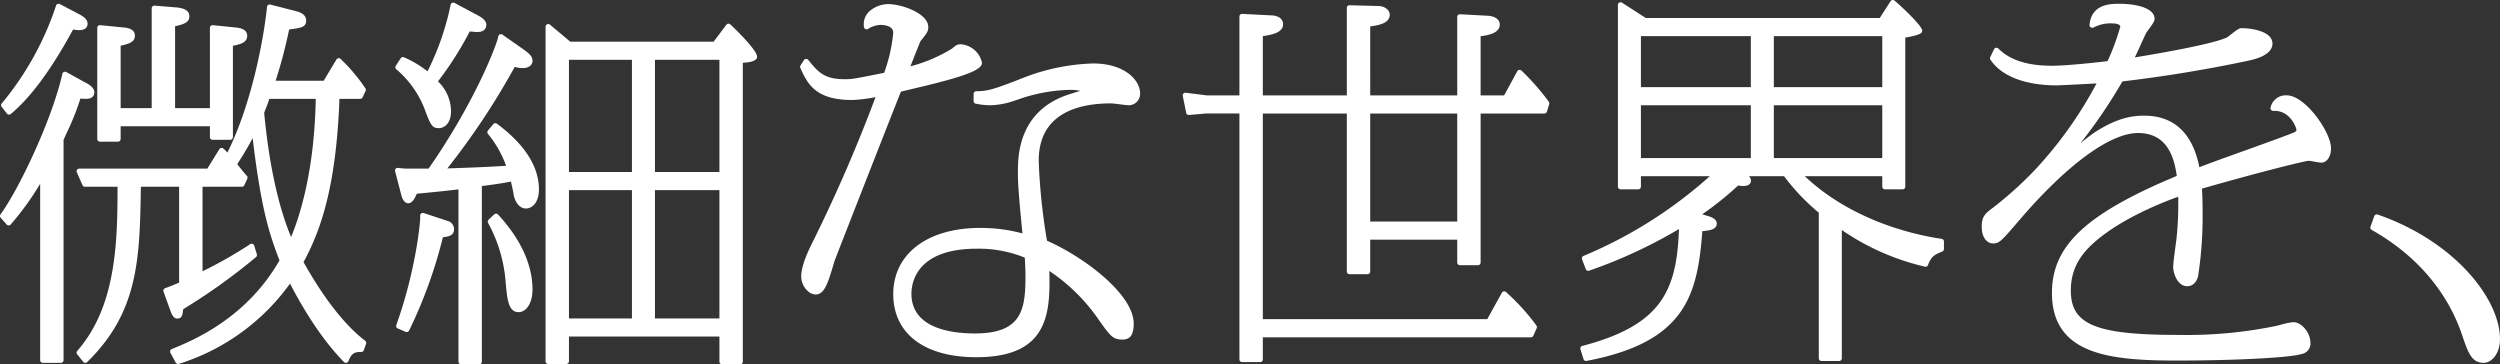
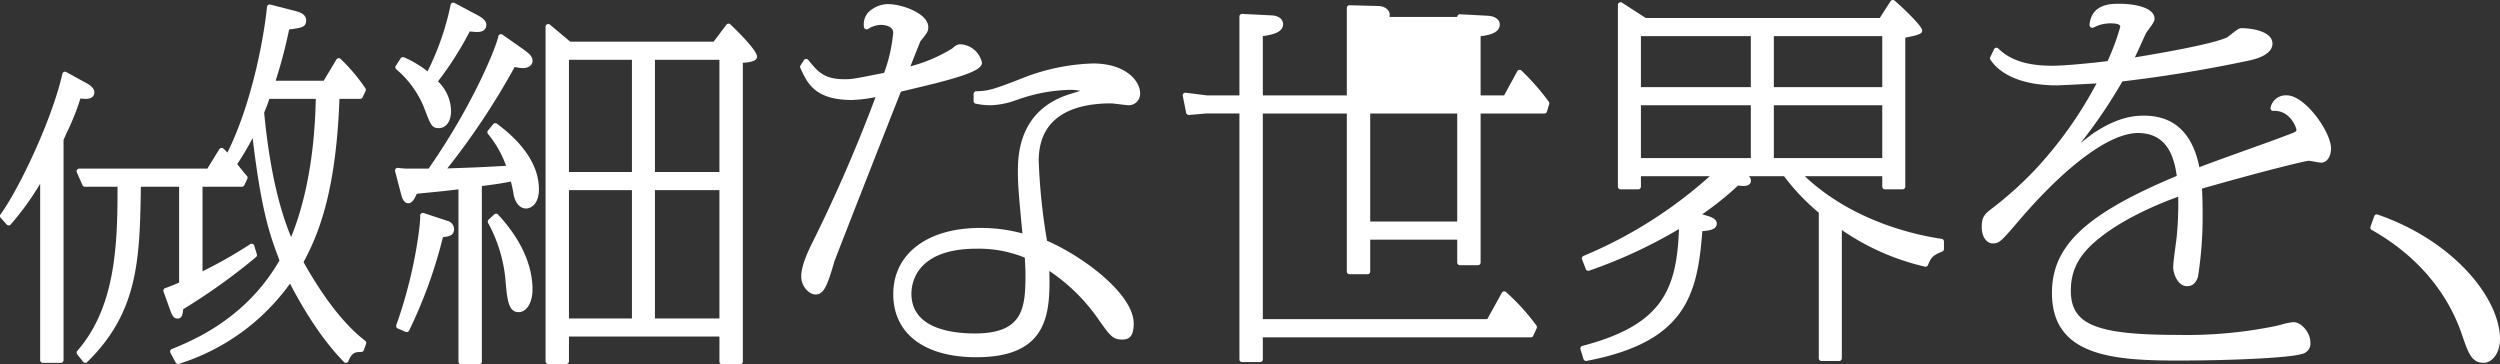
<svg xmlns="http://www.w3.org/2000/svg" width="466.081" height="67.927">
  <rect width="100%" height="100%" fill="#333333" stroke="none" />
  <g fill="#fff" data-name="グループ 38908">
-     <path d="M18.631 26.413h3.36a.5.5 0 0 0 .5-.5v-2.37h16.642v2.02a.5.5 0 0 0 .5.5h3.29a.5.5 0 0 0 .5-.5V8.54c1.516-.312 2.66-.639 2.66-1.88 0-1.271-1.485-1.457-2.044-1.526l-4.356-.44a.5.5 0 0 0-.385.126.5.5 0 0 0-.165.371v14.971h-6.491V4.892c1.617-.366 2.661-.684 2.661-1.872 0-1.309-1.541-1.526-2.21-1.618l-4.271-.35a.5.5 0 0 0-.379.131.5.5 0 0 0-.162.367v18.612h-5.79V8.528c1.617-.379 2.661-.7 2.661-1.868 0-.931-.747-1.45-2.2-1.547l-4.27-.42a.54.54 0 0 0-.385.128.5.5 0 0 0-.164.37v20.722a.5.5 0 0 0 .5.5" data-name="パス 43631" />
-     <path d="M1.294 21.179a.5.5 0 0 0 .34.19h.054a.5.5 0 0 0 .319-.114c5.323-4.4 9.771-12.371 11.623-15.761a5.3 5.3 0 0 0 1.151.123c1.4 0 1.549-.838 1.549-1.2 0-.97-1.2-1.573-1.6-1.774L11.159.758a.48.48 0 0 0-.422-.021.5.5 0 0 0-.287.308A56 56 0 0 1 .327 19.284a.5.5 0 0 0-.017.634Z" data-name="パス 43632" />
    <path d="M16.04 18.432c1.439 0 1.551-.919 1.551-1.2 0-1.012-1.274-1.647-1.8-1.908l-3.432-1.89a.5.5 0 0 0-.446-.019.5.5 0 0 0-.283.346C9.616 22.622 3.342 35.566.095 39.967a.5.5 0 0 0 .028.629l1.121 1.26a.5.5 0 0 0 .37.168.45.45 0 0 0 .373-.163 52 52 0 0 0 5.5-7.6v32.886a.5.5 0 0 0 .5.5h3.361a.5.5 0 0 0 .5-.5V26.088l.491-1.112a47.4 47.4 0 0 0 2.657-6.617 8 8 0 0 0 1.042.073" data-name="パス 43633" />
    <path d="M56.586 48.87c2.987-5.526 6.077-13.515 6.7-30.438h3.858a.5.5 0 0 0 .452-.287l.561-1.191a.5.5 0 0 0-.04-.5 33.3 33.3 0 0 0-4.632-5.482.5.5 0 0 0-.76.117l-2.375 3.957h-8.962a90 90 0 0 0 2.516-9.55c2.424-.312 3.169-.463 3.169-1.711 0-.79-.6-1.352-1.775-1.674l-4.9-1.26a.5.5 0 0 0-.622.435c-.529 5.4-2.744 17.858-7.385 27.167a6.3 6.3 0 0 0-.749-.752.5.5 0 0 0-.4-.118.5.5 0 0 0-.352.232l-2.231 3.618H14.781a.5.5 0 0 0-.458.7l1.05 2.381a.5.5 0 0 0 .457.3h6.081v.76c0 10.754-.579 21.917-7.507 29.843a.5.5 0 0 0-.014.642l1.12 1.4a.5.5 0 0 0 .36.187.5.5 0 0 0 .38-.142c9.547-9.336 9.808-19.156 10.014-32.69h7.129v17.864a34 34 0 0 1-2.607 1.046.5.5 0 0 0-.3.641l1.259 3.5c.387 1.1.754 1.524 1.311 1.524.9 0 .982-.724 1.1-1.725v-.022a112.6 112.6 0 0 0 13.569-9.708.5.5 0 0 0 .161-.532l-.49-1.61a.5.5 0 0 0-.754-.271 82 82 0 0 1-8.885 5.057V34.814h7.341a.5.5 0 0 0 .453-.287l.559-1.191a.5.5 0 0 0-.1-.566c-.28-.28-1.309-1.558-1.777-2.18a56 56 0 0 0 2.869-4.846c1.66 13.938 3.281 18.239 4.994 22.782l.01.026c-6.249 10.888-16.229 14.953-20.08 16.522a.5.5 0 0 0-.252.7l.98 1.82a.5.5 0 0 0 .441.263.5.5 0 0 0 .156-.026A40.3 40.3 0 0 0 54.07 52.87c4.7 9.067 8.716 13.23 10.058 14.624a.49.49 0 0 0 .455.143.5.5 0 0 0 .369-.305c.622-1.553 1.21-1.715 2.406-1.715a.5.5 0 0 0 .471-.334l.42-1.19a.5.5 0 0 0-.168-.563c-5.5-4.2-9.893-11.826-11.493-14.66m2.281-30.438c-.245 13.028-2.8 21.424-4.6 25.757-2.419-5.794-4.107-13.582-5.021-23.173l.091-.226c.223-.548.474-1.164.879-2.358Z" data-name="パス 43634" />
    <path d="M136.149 4.537a.5.5 0 0 0-.733.074l-2.371 3.16h-26.731l-3.781-3.172a.5.5 0 0 0-.821.383v62.375a.5.5 0 0 0 .5.5h3.36a.5.5 0 0 0 .5-.5v-4.611h28.053v4.681a.5.5 0 0 0 .5.5h3.36a.5.5 0 0 0 .5-.5V11.699c1.063-.044 2.661-.253 2.661-1.121 0-1.357-4.947-6-5-6.043m-18.332 54.831h-11.741V35.443h11.741Zm-11.742-48.215h11.741v20.912h-11.741Zm28.053 48.215h-12.021V35.443h12.021Zm-12.021-48.215h12.021v20.912h-12.021Z" data-name="パス 43635" />
    <path d="m83.459 41.187-4.472-1.468a.5.5 0 0 0-.652.541c.106.793-.8 10.167-4.455 20.348a.5.5 0 0 0 .274.629l1.471.63a.5.5 0 0 0 .645-.24 87.4 87.4 0 0 0 6.2-16.994l.112-.41c1.139-.134 2.067-.332 2.067-1.509a1.6 1.6 0 0 0-1.192-1.527" data-name="パス 43636" />
    <path d="M92.498 39.834a.56.56 0 0 0-.359.135l-1.05.979a.5.5 0 0 0-.1.6 27.25 27.25 0 0 1 3.3 11.29c.279 2.992.5 5.354 2.388 5.354 1.506 0 2.6-1.77 2.6-4.21 0-4.628-2.225-9.466-6.434-13.992a.5.5 0 0 0-.349-.159" data-name="パス 43637" />
    <path d="M79.059 20.069c1.224 3.239 1.445 3.823 2.778 3.823.836 0 2.25-.68 2.25-3.23a7.8 7.8 0 0 0-2.433-5.489 62 62 0 0 0 5.918-9.307c.535.057 1.158.1 1.406.1 1.526 0 1.69-.936 1.69-1.339 0-.808-.852-1.371-1.6-1.772L84.735.548a.5.5 0 0 0-.732.386 50 50 0 0 1-4.3 12.369 19.7 19.7 0 0 0-4.37-2.614.5.5 0 0 0-.633.18l-.91 1.4a.5.5 0 0 0 .089.649 18.3 18.3 0 0 1 5.18 7.151" data-name="パス 43638" />
    <path d="M92.643 23.064a.5.5 0 0 0-.688.08l-.98 1.191a.5.5 0 0 0 0 .634 19.8 19.8 0 0 1 3.38 5.946c-4.587.263-5.881.307-9.758.44l-1.2.041a136.4 136.4 0 0 0 12.55-18.9l.006-.011a7 7 0 0 0 1.571.206c1.156 0 1.76-.674 1.76-1.34 0-.881-.706-1.41-1.6-2.08l-.013-.009-3.99-2.8a.5.5 0 0 0-.78.322c-.3 1.659-4.463 12.421-13 24.65h-3.73a13 13 0 0 1-1.687-.1l-.289-.034a.51.51 0 0 0-.433.17.5.5 0 0 0-.105.454l1.192 4.555c.285 1.046.833 1.419 1.252 1.419.729 0 1.186-.813 1.605-1.781l1.108-.108c2.932-.283 4.044-.39 6.658-.707v32.125a.5.5 0 0 0 .5.5h3.36a.5.5 0 0 0 .5-.5V34.684c2.735-.351 3.719-.5 5.423-.836.2.869.456 1.982.517 2.524.231 1.154.975 2.5 2.311 2.5.827 0 2.391-.748 2.391-3.581 0-6.291-5.893-10.76-7.829-12.229" data-name="パス 43639" />
    <path d="M170.407 16.499c1.883-.448 4.017-.957 4.729-1.167 6.975-1.793 7.937-2.807 7.937-3.635a4.36 4.36 0 0 0-3.931-3.439c-.655 0-.913.152-1.613.776a28.6 28.6 0 0 1-7.794 3.332 472 472 0 0 1 1.856-4.674c1.236-1.512 1.471-1.835 1.471-2.645 0-2.516-4.866-4.28-7.5-4.28a5.34 5.34 0 0 0-3.7 1.556 3.32 3.32 0 0 0-.792 2.714.5.5 0 0 0 .736.378 4.73 4.73 0 0 1 2.35-.778c.4 0 2.371.07 2.371 1.46a29.6 29.6 0 0 1-1.693 7.475l-.476.1c-4.874.976-5.5 1.1-6.852 1.1-3.88 0-4.988-1.355-6.824-3.6a.5.5 0 0 0-.416-.183.5.5 0 0 0-.392.229l-.63.98a.5.5 0 0 0-.033.48l.053.115c1.263 2.74 2.7 5.847 9.572 5.847a26 26 0 0 0 4.394-.54 287 287 0 0 1-11.632 26.838l-.055.11c-.649 1.3-2.168 4.331-2.168 6.485 0 1.867 1.461 3.37 2.67 3.37 1.576 0 2.242-1.766 3.485-6.083.265-.8 10.513-26.924 12.428-31.73.511-.129 1.427-.347 2.445-.59" data-name="パス 43640" />
    <path d="M203.784 11.832a38.8 38.8 0 0 0-13.064 2.695c-6.063 2.4-6.734 2.419-8.724 2.485a.5.5 0 0 0-.483.5v1.331a.5.5 0 0 0 .413.492 14 14 0 0 0 2.677.287 14.7 14.7 0 0 0 4.772-.934l.345-.111a30.9 30.9 0 0 1 9.724-1.825 8.8 8.8 0 0 1 1.976.189c-.6.174-1.231.374-1.8.554l-.549.174c-9.3 3.124-9.3 11.615-9.3 14.405 0 2.011.067 3.39.844 11.442a29.8 29.8 0 0 0-7.9-1.021c-9.83 0-16.182 4.84-16.182 12.331 0 7.371 5.788 11.771 15.483 11.771 4.951 0 8.423-1.093 10.617-3.343 3.036-3.116 3.108-7.944 3-12.735a34.2 34.2 0 0 1 9.291 9.219c2.06 2.884 2.55 3.569 4.327 3.569 1.479 0 2.11-.9 2.11-3.027-.077-5.5-9.357-12.415-16.164-15.4a111 111 0 0 1-1.547-14.907c0-8.844 7.341-10.7 13.5-10.7.207 0 .906.086 1.523.162.781.1 1.518.188 1.838.188a2.134 2.134 0 0 0 2.041-2.25c0-2.3-2.718-5.54-8.762-5.54m-21.7 34.533a22.7 22.7 0 0 1 8.968 1.668l.038.773c.047.917.085 1.641.085 2.66 0 6.265-.677 10.7-9.441 10.7-4.415 0-11.821-.963-11.821-7.411 0-1.969.878-8.391 12.171-8.391" data-name="パス 43641" />
-     <path d="M283.653 13.161a.5.5 0 0 0-.786.12l-2.449 4.5h-4.384V6.751c1.347-.174 3.571-.531 3.571-2.191 0-.89-.842-1.526-2.154-1.619l-5.251-.28a.47.47 0 0 0-.37.136.5.5 0 0 0-.156.363v14.621h-16.222V4.929c1.656-.227 3.641-.615 3.641-2.19 0-.893-.978-1.62-2.168-1.62l-5.32-.139a.45.45 0 0 0-.362.141.5.5 0 0 0-.151.359v16.3h-15.661V6.74c1.853-.29 3.78-.693 3.78-2.25 0-.691-.545-1.529-2.085-1.619l-5.531-.28a.48.48 0 0 0-.37.137.5.5 0 0 0-.156.362v14.691h-6.088l-3.92-.49a.5.5 0 0 0-.552.594l.63 3.15a.505.505 0 0 0 .533.4l3.177-.279h6.22v45.851a.5.5 0 0 0 .5.5h3.362a.5.5 0 0 0 .5-.5v-4.121h49.974a.5.5 0 0 0 .456-.3l.63-1.4a.5.5 0 0 0-.058-.508 40 40 0 0 0-5.674-6.239.51.51 0 0 0-.414-.112.5.5 0 0 0-.348.25L277.27 59.5h-41.839V21.161h15.661v29.464a.5.5 0 0 0 .5.5h3.36a.5.5 0 0 0 .5-.5v-5.941h16.222v4.261a.5.5 0 0 0 .5.5h3.36a.5.5 0 0 0 .5-.5V21.161h11.892a.5.5 0 0 0 .479-.356l.42-1.4a.5.5 0 0 0-.082-.448 45 45 0 0 0-5.09-5.8m-11.979 28.147h-16.222V21.161h16.222Z" data-name="パス 43642" />
+     <path d="M283.653 13.161a.5.5 0 0 0-.786.12l-2.449 4.5h-4.384V6.751c1.347-.174 3.571-.531 3.571-2.191 0-.89-.842-1.526-2.154-1.619l-5.251-.28a.47.47 0 0 0-.37.136.5.5 0 0 0-.156.363h-16.222V4.929c1.656-.227 3.641-.615 3.641-2.19 0-.893-.978-1.62-2.168-1.62l-5.32-.139a.45.45 0 0 0-.362.141.5.5 0 0 0-.151.359v16.3h-15.661V6.74c1.853-.29 3.78-.693 3.78-2.25 0-.691-.545-1.529-2.085-1.619l-5.531-.28a.48.48 0 0 0-.37.137.5.5 0 0 0-.156.362v14.691h-6.088l-3.92-.49a.5.5 0 0 0-.552.594l.63 3.15a.505.505 0 0 0 .533.4l3.177-.279h6.22v45.851a.5.5 0 0 0 .5.5h3.362a.5.5 0 0 0 .5-.5v-4.121h49.974a.5.5 0 0 0 .456-.3l.63-1.4a.5.5 0 0 0-.058-.508 40 40 0 0 0-5.674-6.239.51.51 0 0 0-.414-.112.5.5 0 0 0-.348.25L277.27 59.5h-41.839V21.161h15.661v29.464a.5.5 0 0 0 .5.5h3.36a.5.5 0 0 0 .5-.5v-5.941h16.222v4.261a.5.5 0 0 0 .5.5h3.36a.5.5 0 0 0 .5-.5V21.161h11.892a.5.5 0 0 0 .479-.356l.42-1.4a.5.5 0 0 0-.082-.448 45 45 0 0 0-5.09-5.8m-11.979 28.147h-16.222V21.161h16.222Z" data-name="パス 43642" />
    <path d="M361.988 44.53c-4.749-.693-16.516-3.2-25.515-11.677h14.442v1.946a.5.5 0 0 0 .5.5h3.29a.5.5 0 0 0 .5-.5V7.012c3.154-.556 3.154-.95 3.154-1.332 0-.925-4.571-5.119-5.17-5.581a.5.5 0 0 0-.724.126l-2.023 3.132h-43.615L302.401.499a.5.5 0 0 0-.771.42v33.88a.5.5 0 0 0 .5.5h3.29a.5.5 0 0 0 .5-.5v-1.95h12.839a83.2 83.2 0 0 1-23.522 14.853.5.5 0 0 0-.293.649l.7 1.82a.5.5 0 0 0 .636.29l.192-.069a91.3 91.3 0 0 0 16.543-7.693c-.4 11.66-3.4 17.953-18.013 21.791a.5.5 0 0 0-.351.63l.56 1.821a.5.5 0 0 0 .571.344c18.449-3.5 20.684-12.23 21.587-24.186 1.411-.134 2.693-.305 2.693-1.438 0-.812-1.043-1.245-1.893-1.458l-.823-.253a57.6 57.6 0 0 0 6.7-5.375 5 5 0 0 0 .976.1c1.272 0 1.41-.692 1.41-.99a1.13 1.13 0 0 0-.373-.83h6.553a40 40 0 0 0 6.471 6.8v27.144a.5.5 0 0 0 .5.5h3.291a.5.5 0 0 0 .5-.5V42.882a45.3 45.3 0 0 0 15.485 6.829.494.494 0 0 0 .581-.3c.567-1.45.99-1.85 2.661-2.519a.5.5 0 0 0 .314-.464v-1.4a.5.5 0 0 0-.428-.5m-11.072-15.055h-20.213v-9.852h20.213ZM330.702 6.74h20.213v9.5h-20.213Zm-24.782 0h20.492v9.5H305.92Zm20.492 22.733H305.92v-9.852h20.492Z" data-name="パス 43643" />
    <path d="M426.314 17.782a2.866 2.866 0 0 0-3 2.257.5.5 0 0 0 .093.448.46.46 0 0 0 .419.185c3.138-.155 4.27 3.12 4.3 3.491 0 .36 0 .39-2.108 1.171l-.307.114c-.979.386-3.674 1.354-6.528 2.379-3.455 1.24-7.321 2.629-9.149 3.345-1.274-6.377-4.744-9.61-10.321-9.61-2.045 0-4.936.352-9.152 3.085-.426.261-1.477 1.08-2.676 2.025a95 95 0 0 0 7.8-11.494l.116-.014a258 258 0 0 0 23.2-3.816c3.852-.767 4.661-2.173 4.661-3.217 0-2.279-3.808-2.88-5.821-2.88-.394 0-.883.353-1.908 1.161-.291.23-.654.516-.753.566-1.358.634-5.45 1.79-17.175 3.722.4-.822.83-1.777 1.225-2.648a125 125 0 0 1 .856-1.867c.054-.106.275-.406.471-.67.7-.945 1.124-1.55 1.124-2 0-2.075-3.551-2.811-6.591-2.811-1.55 0-5.179 0-5.539 3.956a.5.5 0 0 0 .248.442.56.56 0 0 0 .537.018 6.7 6.7 0 0 1 3.493-.756c.15 0 1.461.018 1.461.62a43.6 43.6 0 0 1-2.368 6.406c-1.856.25-7.751.866-10.224.866-2.976 0-7.265-.333-10.147-3.214a.5.5 0 0 0-.8.139l-.7 1.469a.5.5 0 0 0 .037.495c2.082 3.077 6.481 4.771 12.386 4.771.41 0 5.238-.241 7.39-.365a75 75 0 0 1-11.605 16.248 69 69 0 0 1-7.635 6.872c-1.635 1.208-2.163 1.756-2.163 3.623 0 2.266 1.22 3.09 2.04 3.09 1.251 0 1.544-.341 5.12-4.514l.456-.529c8.592-9.874 16.435-15.542 21.515-15.542 5.419 0 6.749 4.459 7.226 8-16.954 7.082-23.268 13.011-23.268 21.808 0 11.646 11.065 12.611 23.392 12.611 10.739 0 21.111-.546 23.1-1.21a1.98 1.98 0 0 0 1.693-2.16c0-1.806-1.654-3.79-3.16-3.79a12.3 12.3 0 0 0-2.342.479c-.338.089-.659.173-.923.233a82.5 82.5 0 0 1-18.227 1.668c-15.337 0-20.013-1.928-20.013-8.251 0-3.568 1.351-6.346 4.383-9.007 5.126-4.556 13.179-7.629 15.638-8.5a62 62 0 0 1-.3 7.59c-.023.257-.1.853-.2 1.564-.194 1.473-.436 3.307-.436 3.942 0 1.285.869 3.581 2.6 3.581.68 0 1.583-.305 2.027-1.788a72 72 0 0 0 .854-11.663c0-2.36-.055-3.678-.118-4.741 10.937-3.136 19.215-5.17 19.919-5.191.13 0 .693.1 1.065.167a10 10 0 0 0 1.245.184c1.061 0 1.83-1.123 1.83-2.671 0-3.021-4.806-9.881-8.271-9.881" data-name="パス 43644" />
    <path d="M443.271 39.999a.5.5 0 0 0-.634.305l-.7 1.96a.5.5 0 0 0 .225.6c8.125 4.584 13.9 11.221 16.713 19.189l.062.179c1.222 3.6 1.836 5.41 4.122 5.41 1.453 0 3.021-1.69 3.021-4.42 0-7.541-8.533-18.29-22.81-23.226" data-name="パス 43645" />
  </g>
</svg>